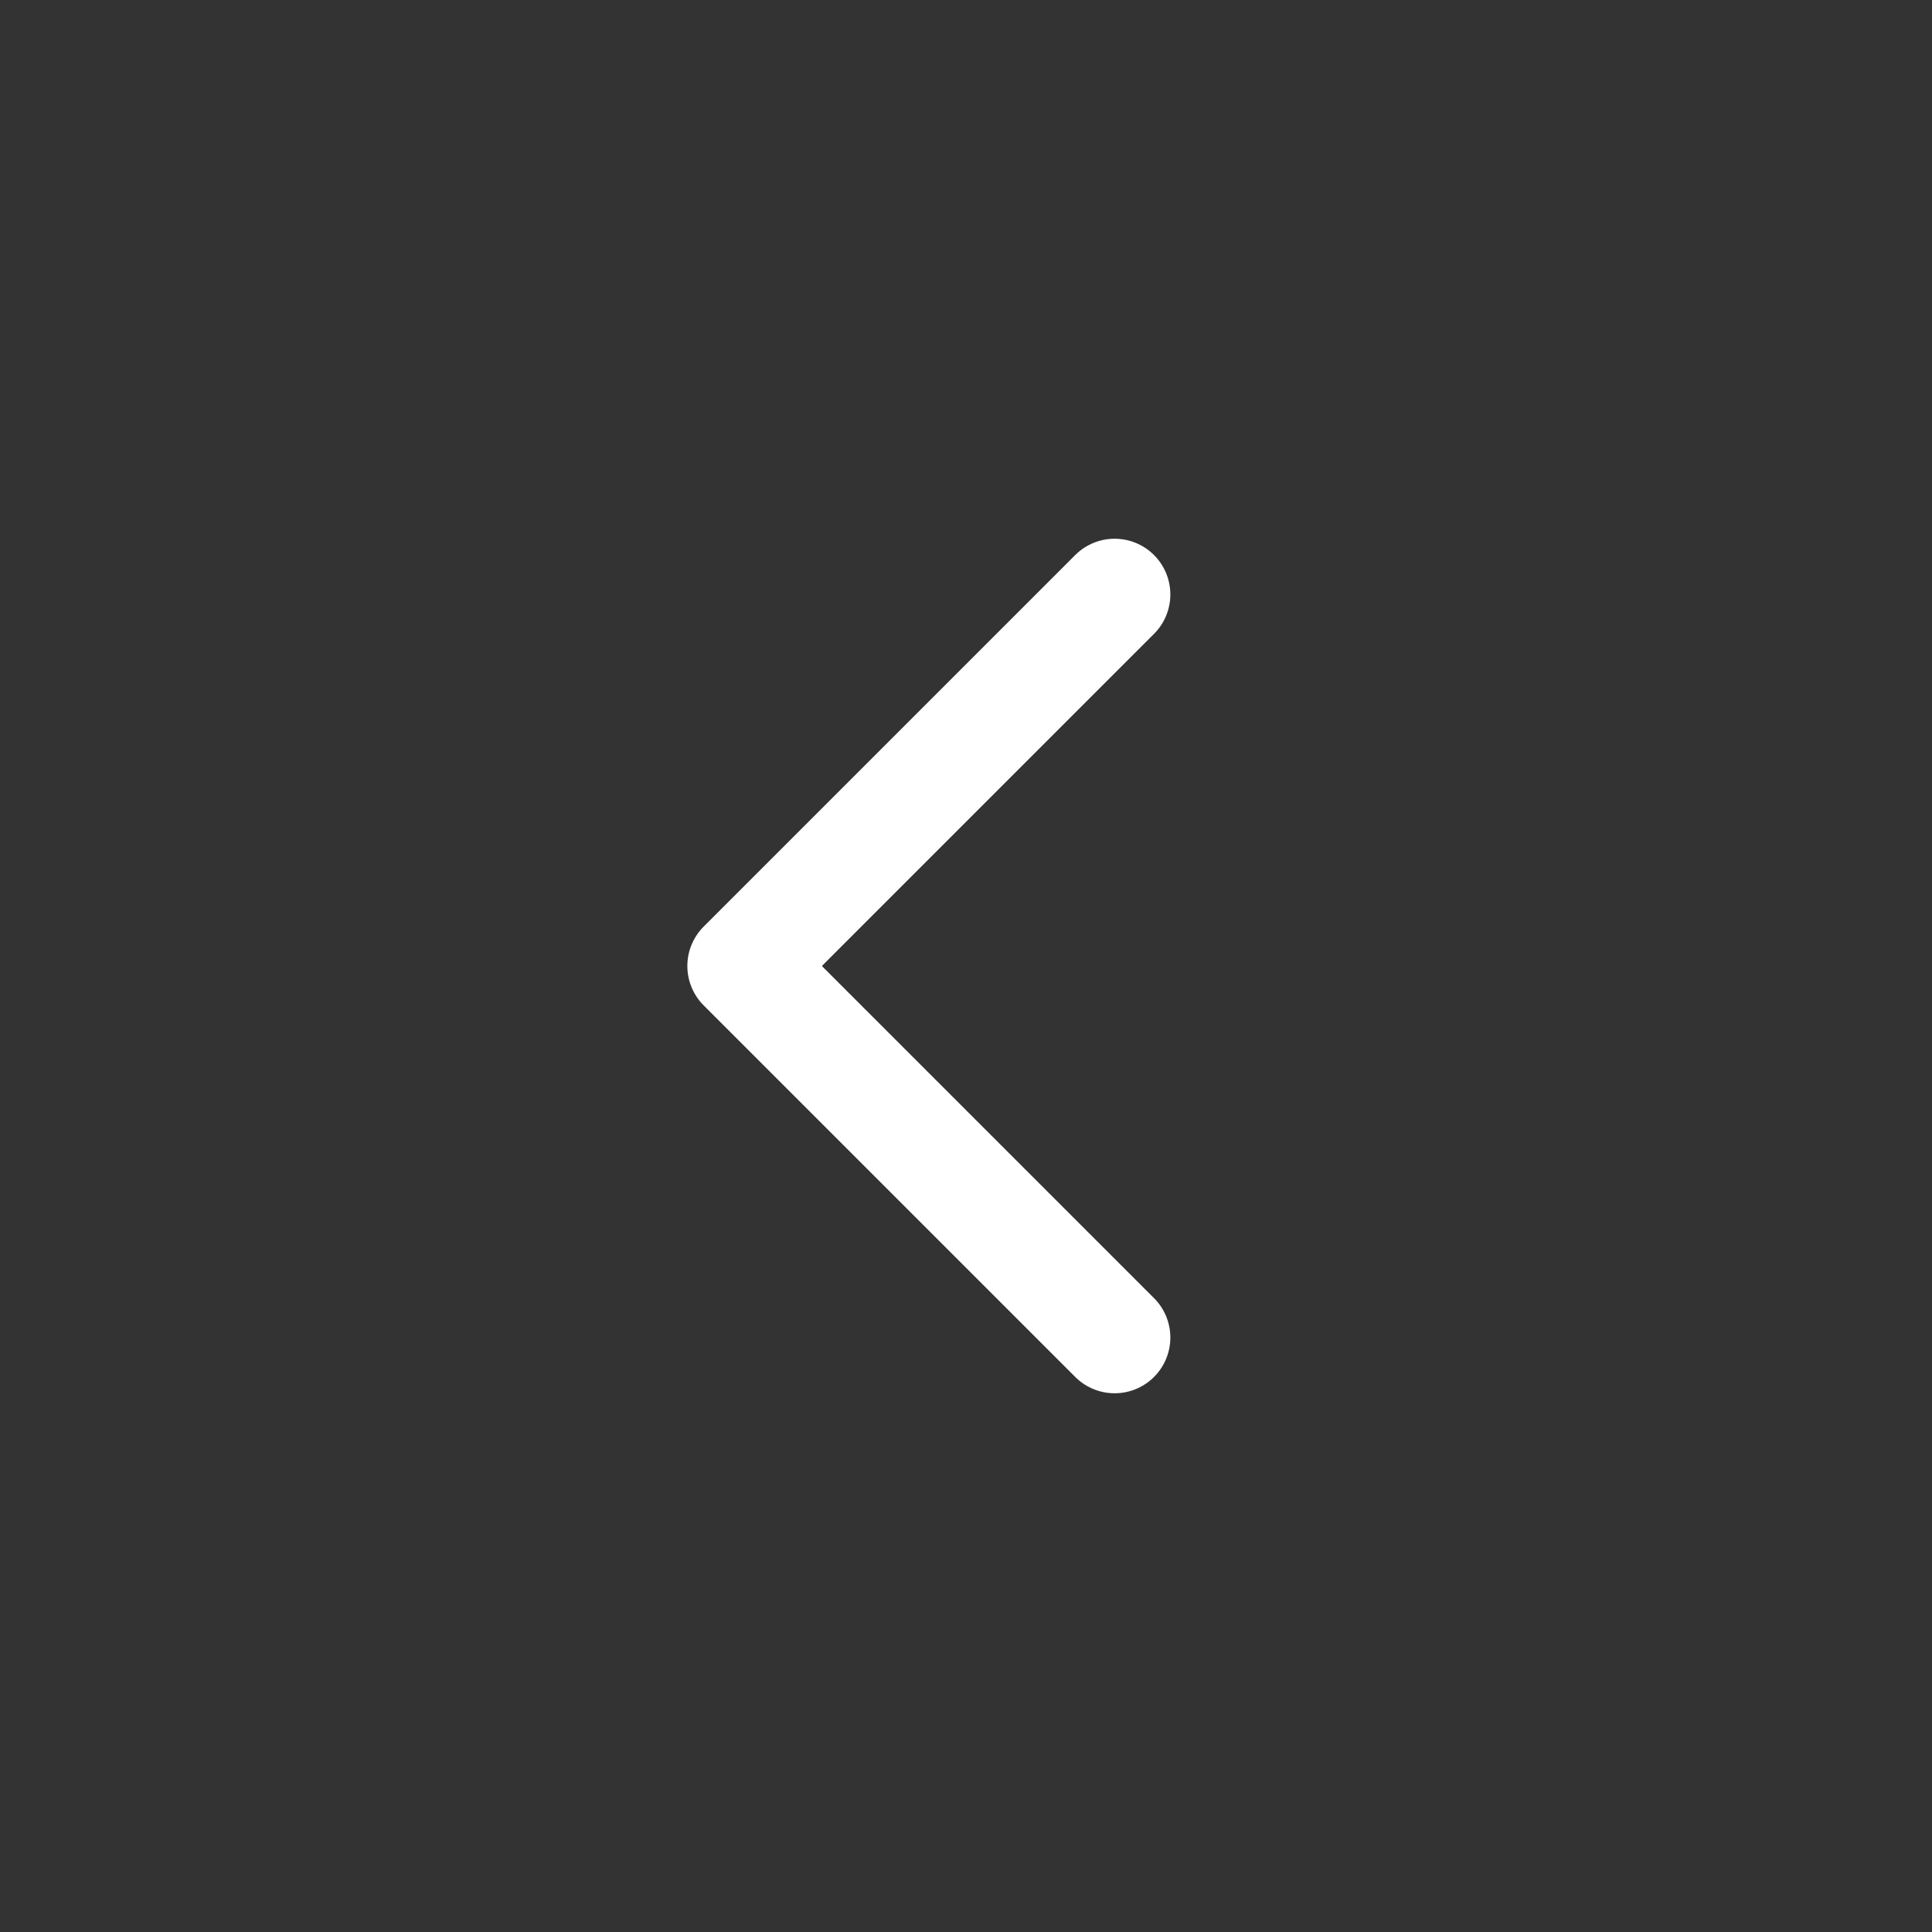
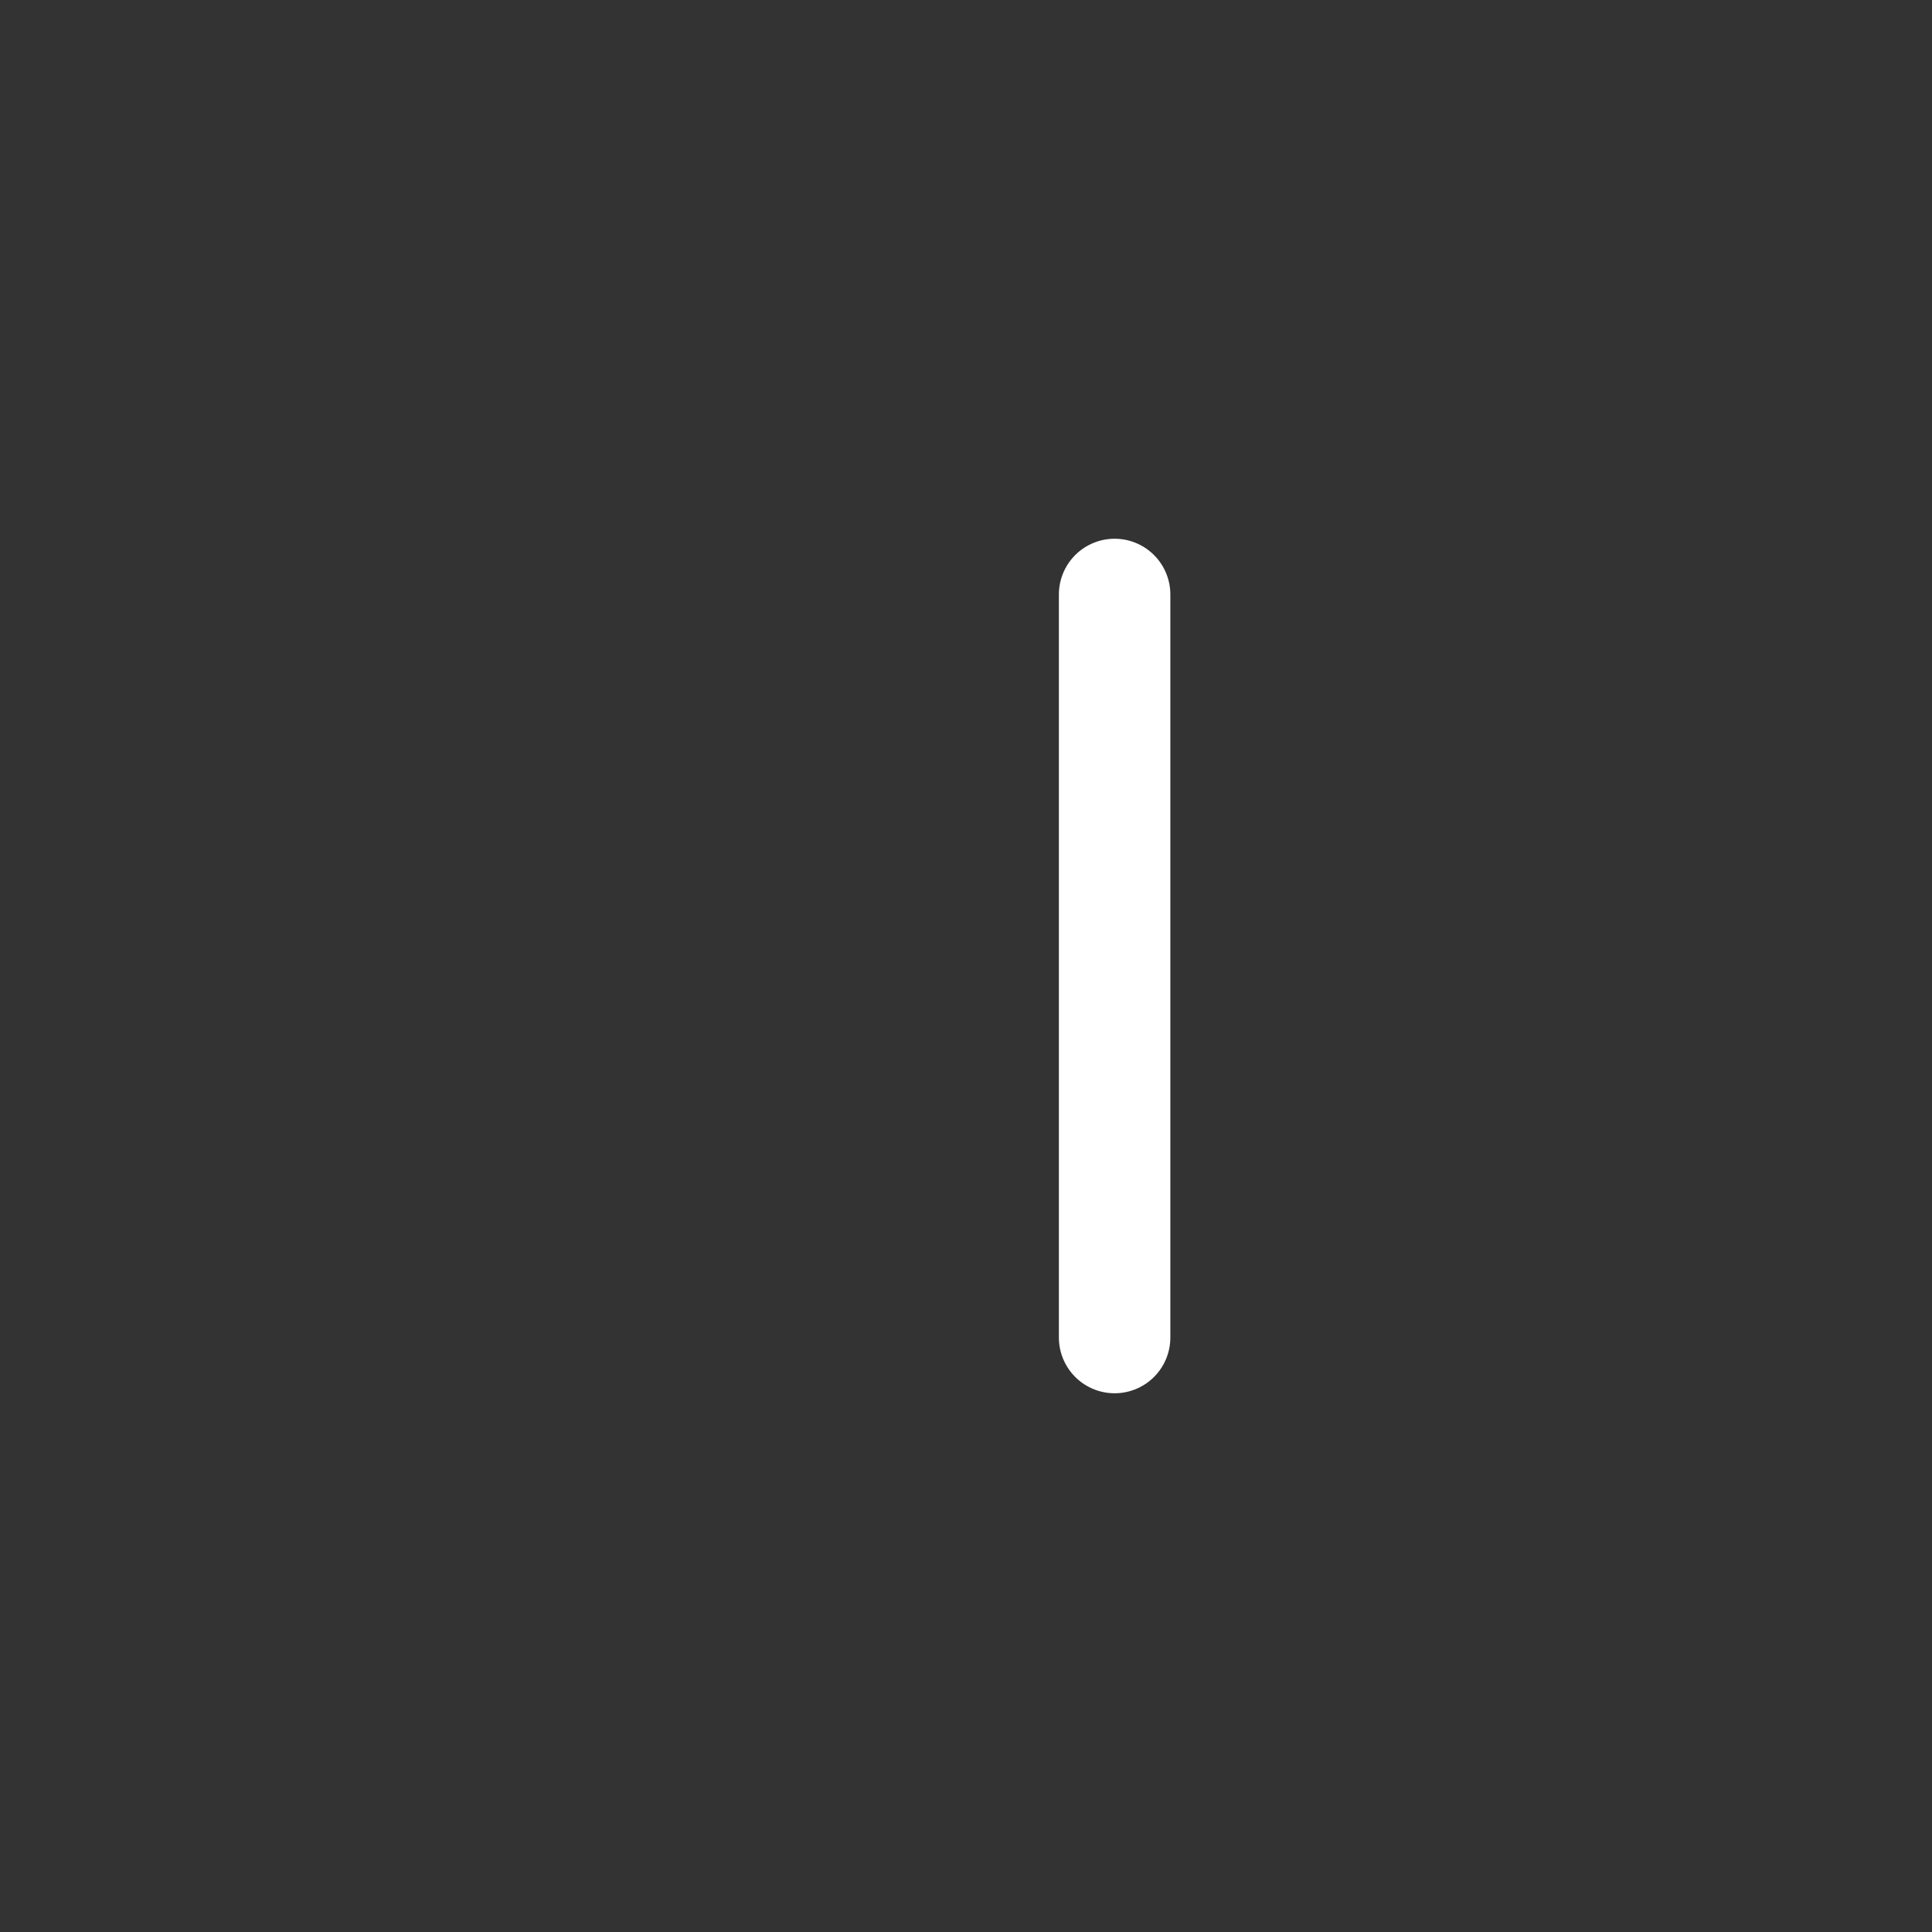
<svg xmlns="http://www.w3.org/2000/svg" width="26" height="26" viewBox="0 0 26 26" fill="none">
  <rect x="0" y="0" width="26" height="26" fill="#333333" stroke="none" />
-   <path d="M15 8L10 13L15 18" stroke="white" stroke-width="1.5" stroke-linecap="round" stroke-linejoin="round" />
+   <path d="M15 8L15 18" stroke="white" stroke-width="1.5" stroke-linecap="round" stroke-linejoin="round" />
</svg>